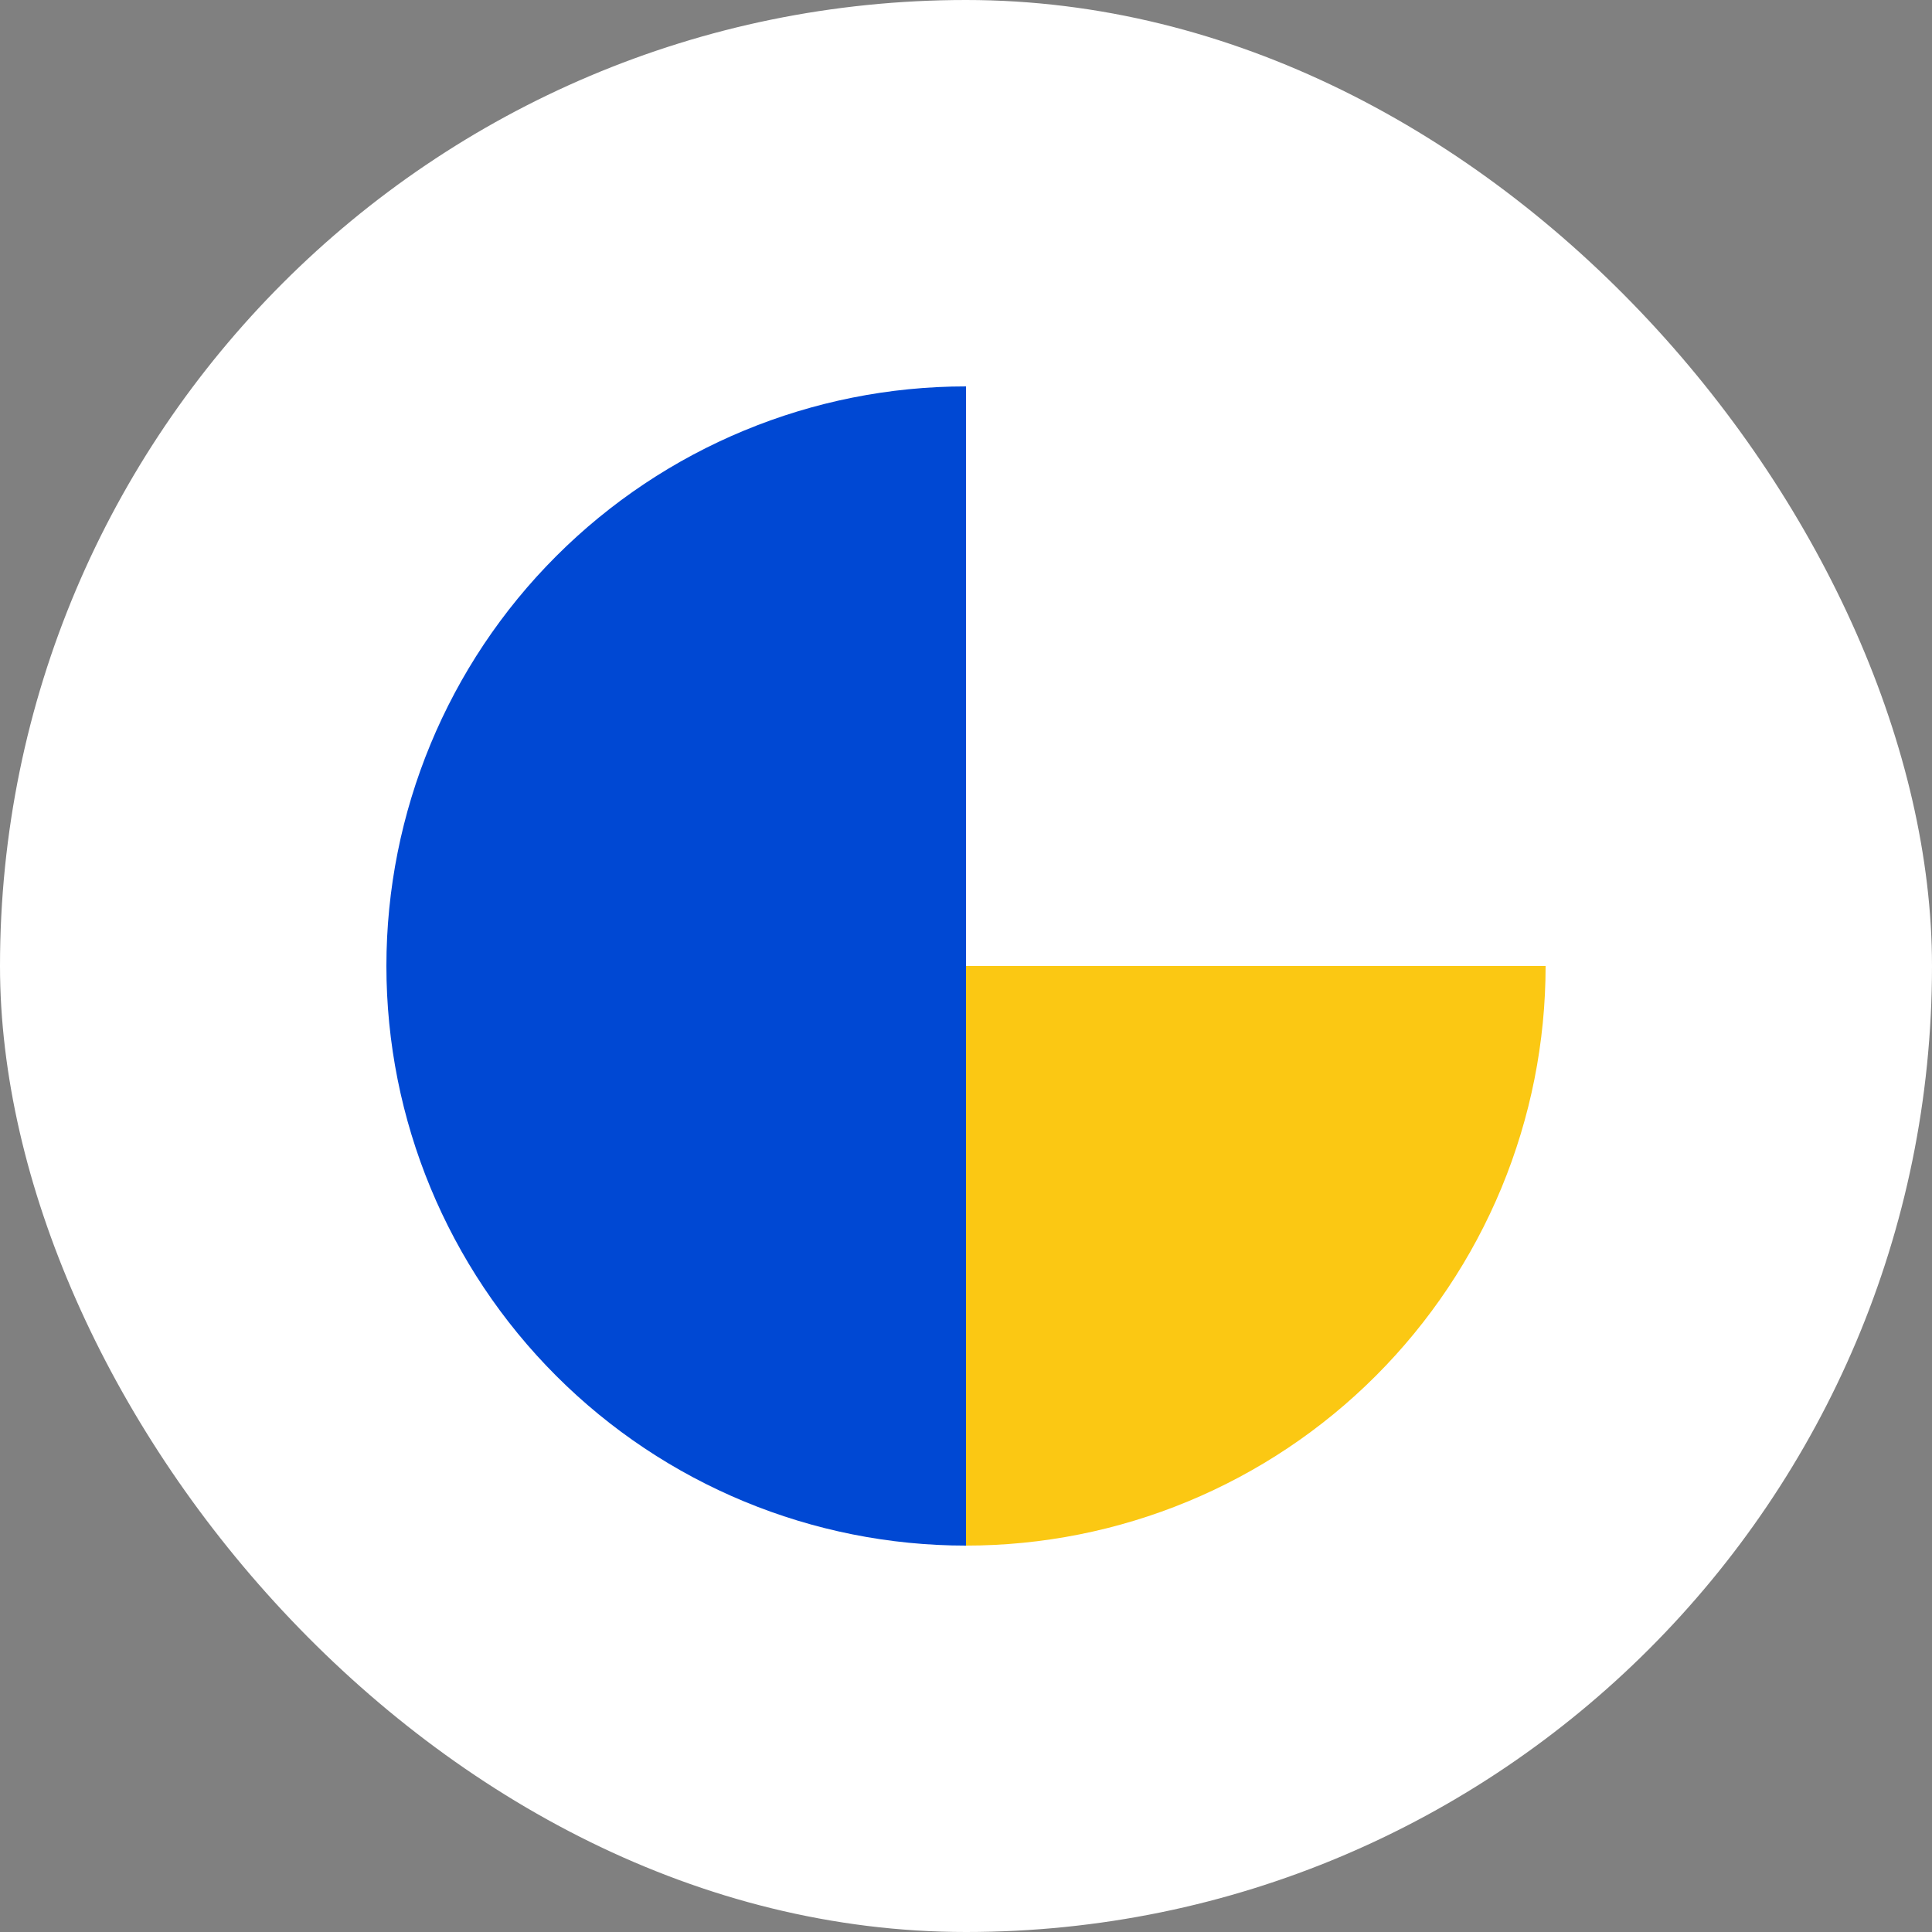
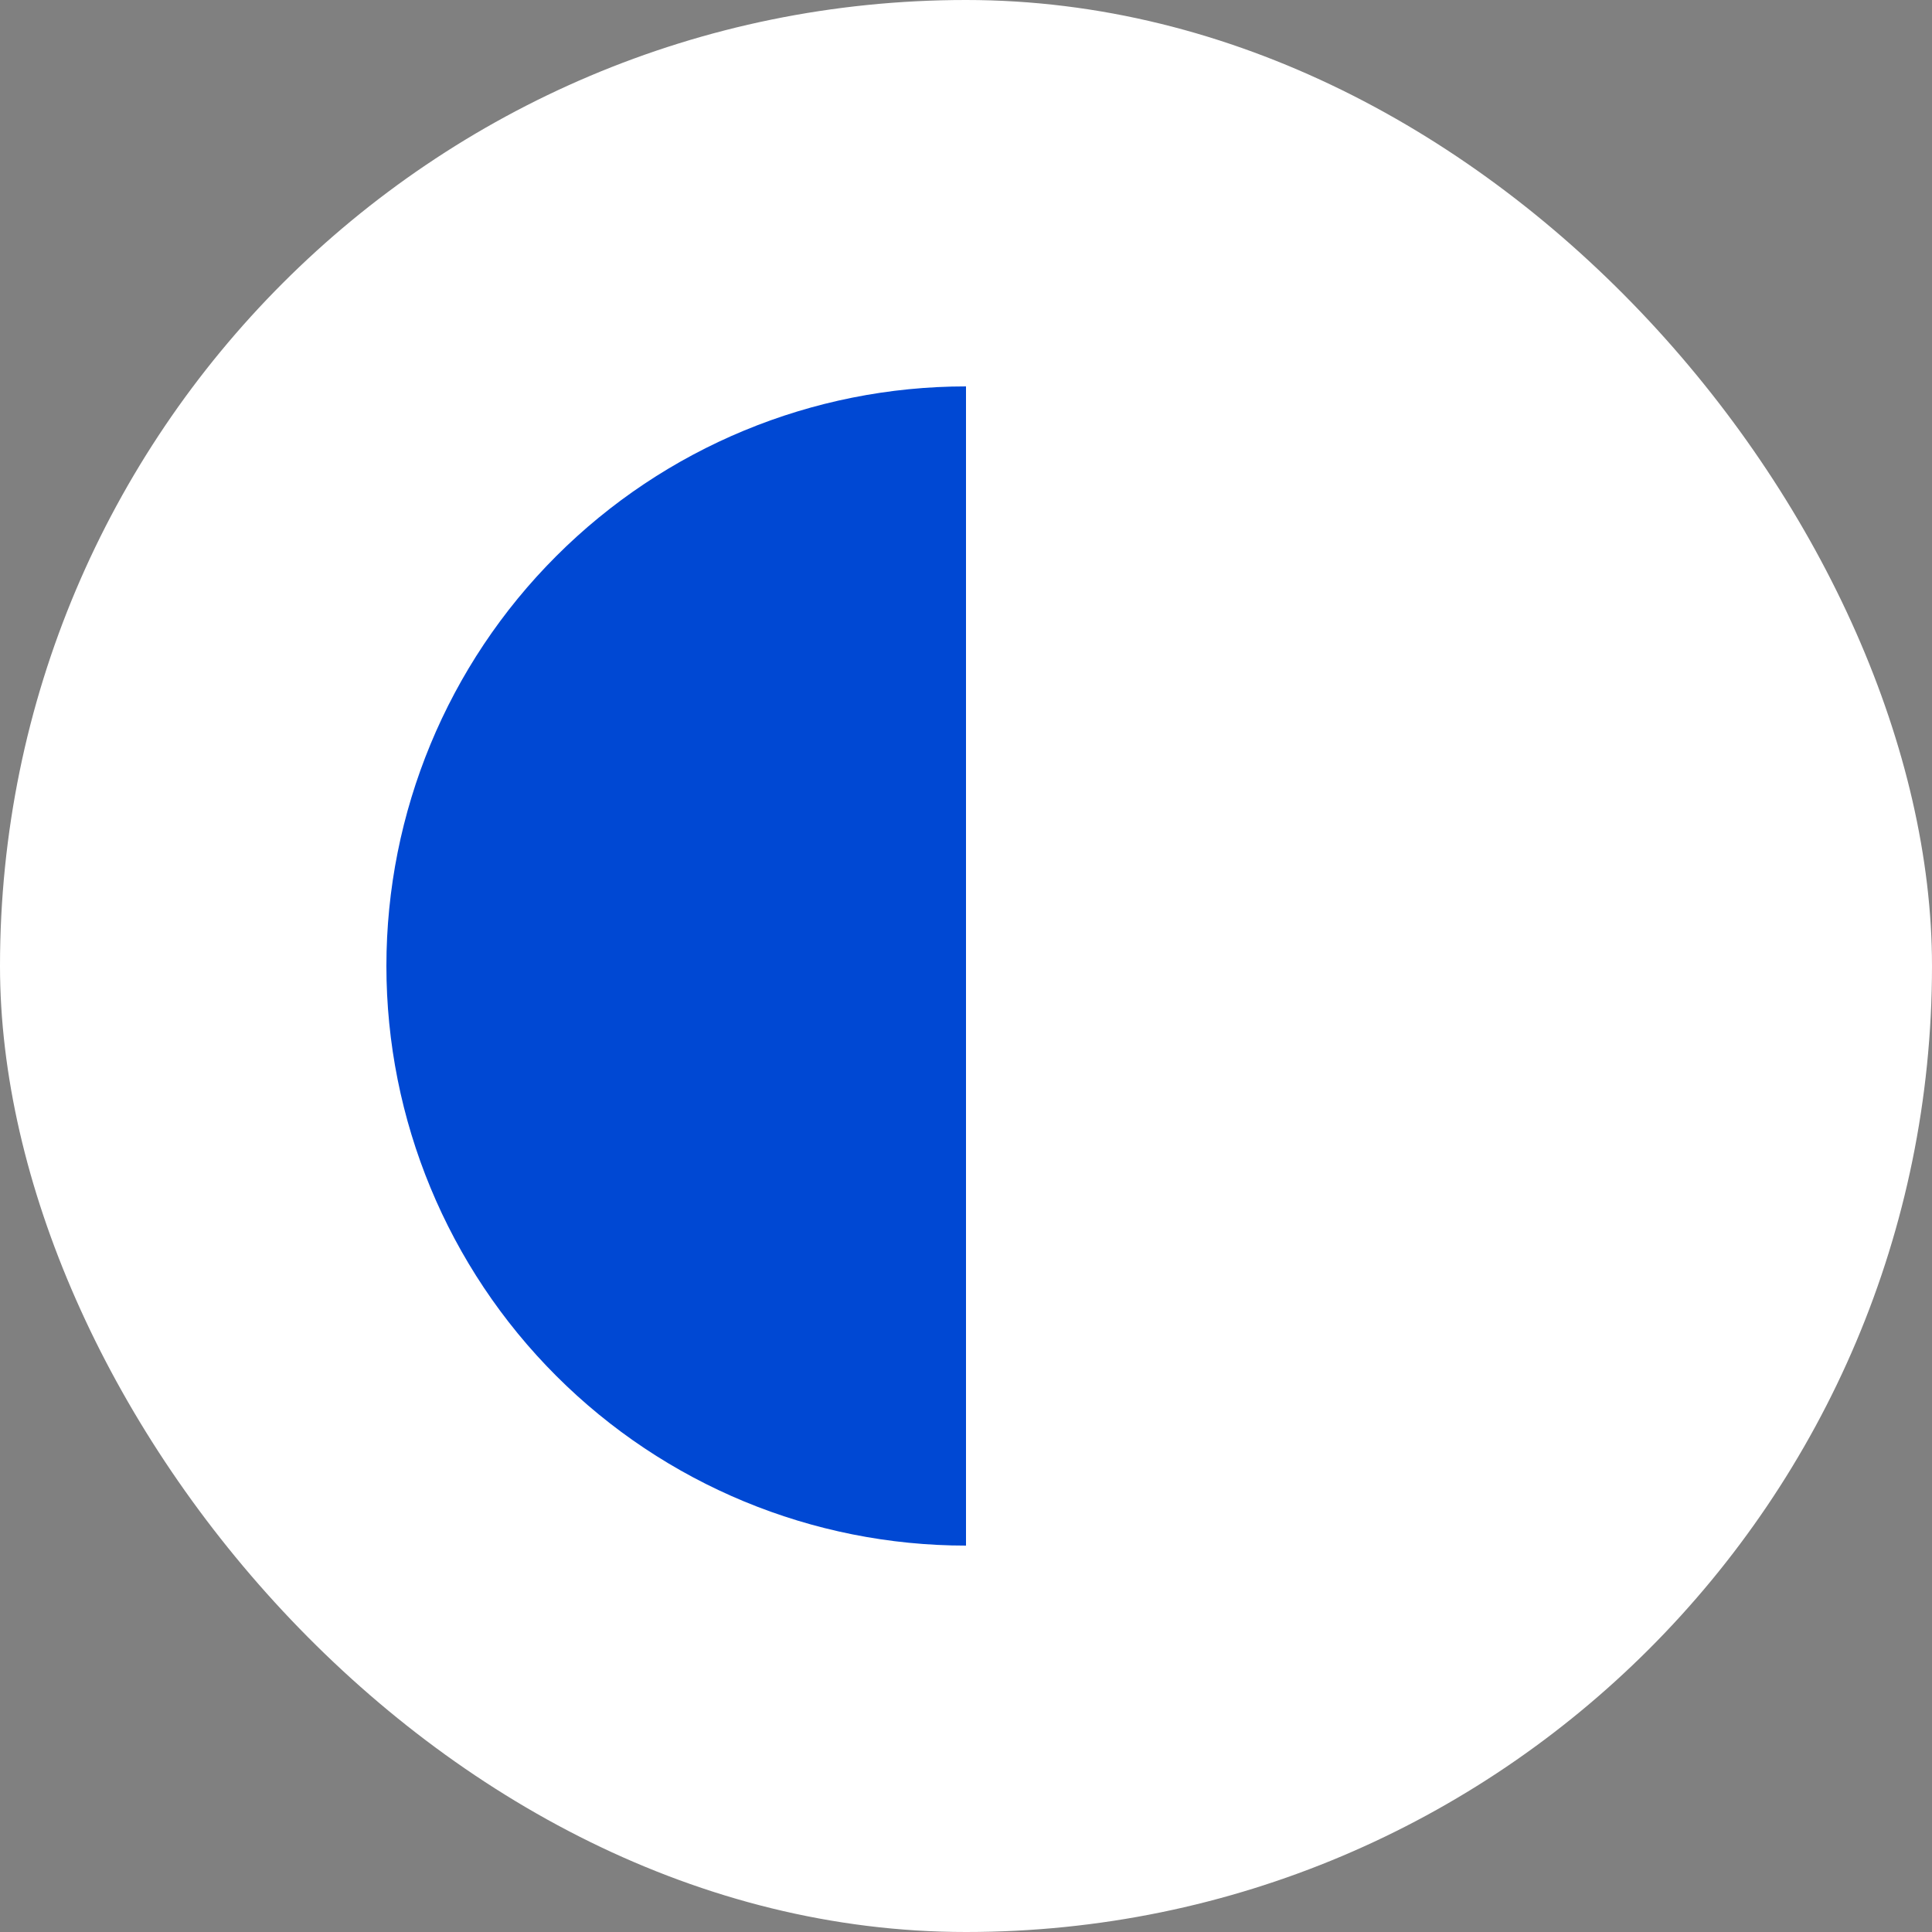
<svg xmlns="http://www.w3.org/2000/svg" width="48" height="48" viewBox="0 0 48 48" fill="none">
  <rect x="0" y="0" width="48" height="48" fill="#808080" stroke="none" />
  <rect width="48" height="48" rx="24" fill="white" />
  <path d="M24 38.4C20.181 38.4 16.518 36.883 13.818 34.182C11.117 31.482 9.6 27.819 9.6 24C9.6 20.181 11.117 16.518 13.818 13.818C16.518 11.117 20.181 9.6 24 9.6L24 24L24 38.4Z" fill="#0048D3" />
-   <path d="M38.4 24C38.4 25.891 38.027 27.764 37.304 29.511C36.58 31.258 35.519 32.845 34.182 34.182C32.845 35.52 31.258 36.58 29.511 37.304C27.764 38.028 25.891 38.4 24 38.4L24 24L38.4 24Z" fill="#FBC813" />
</svg>